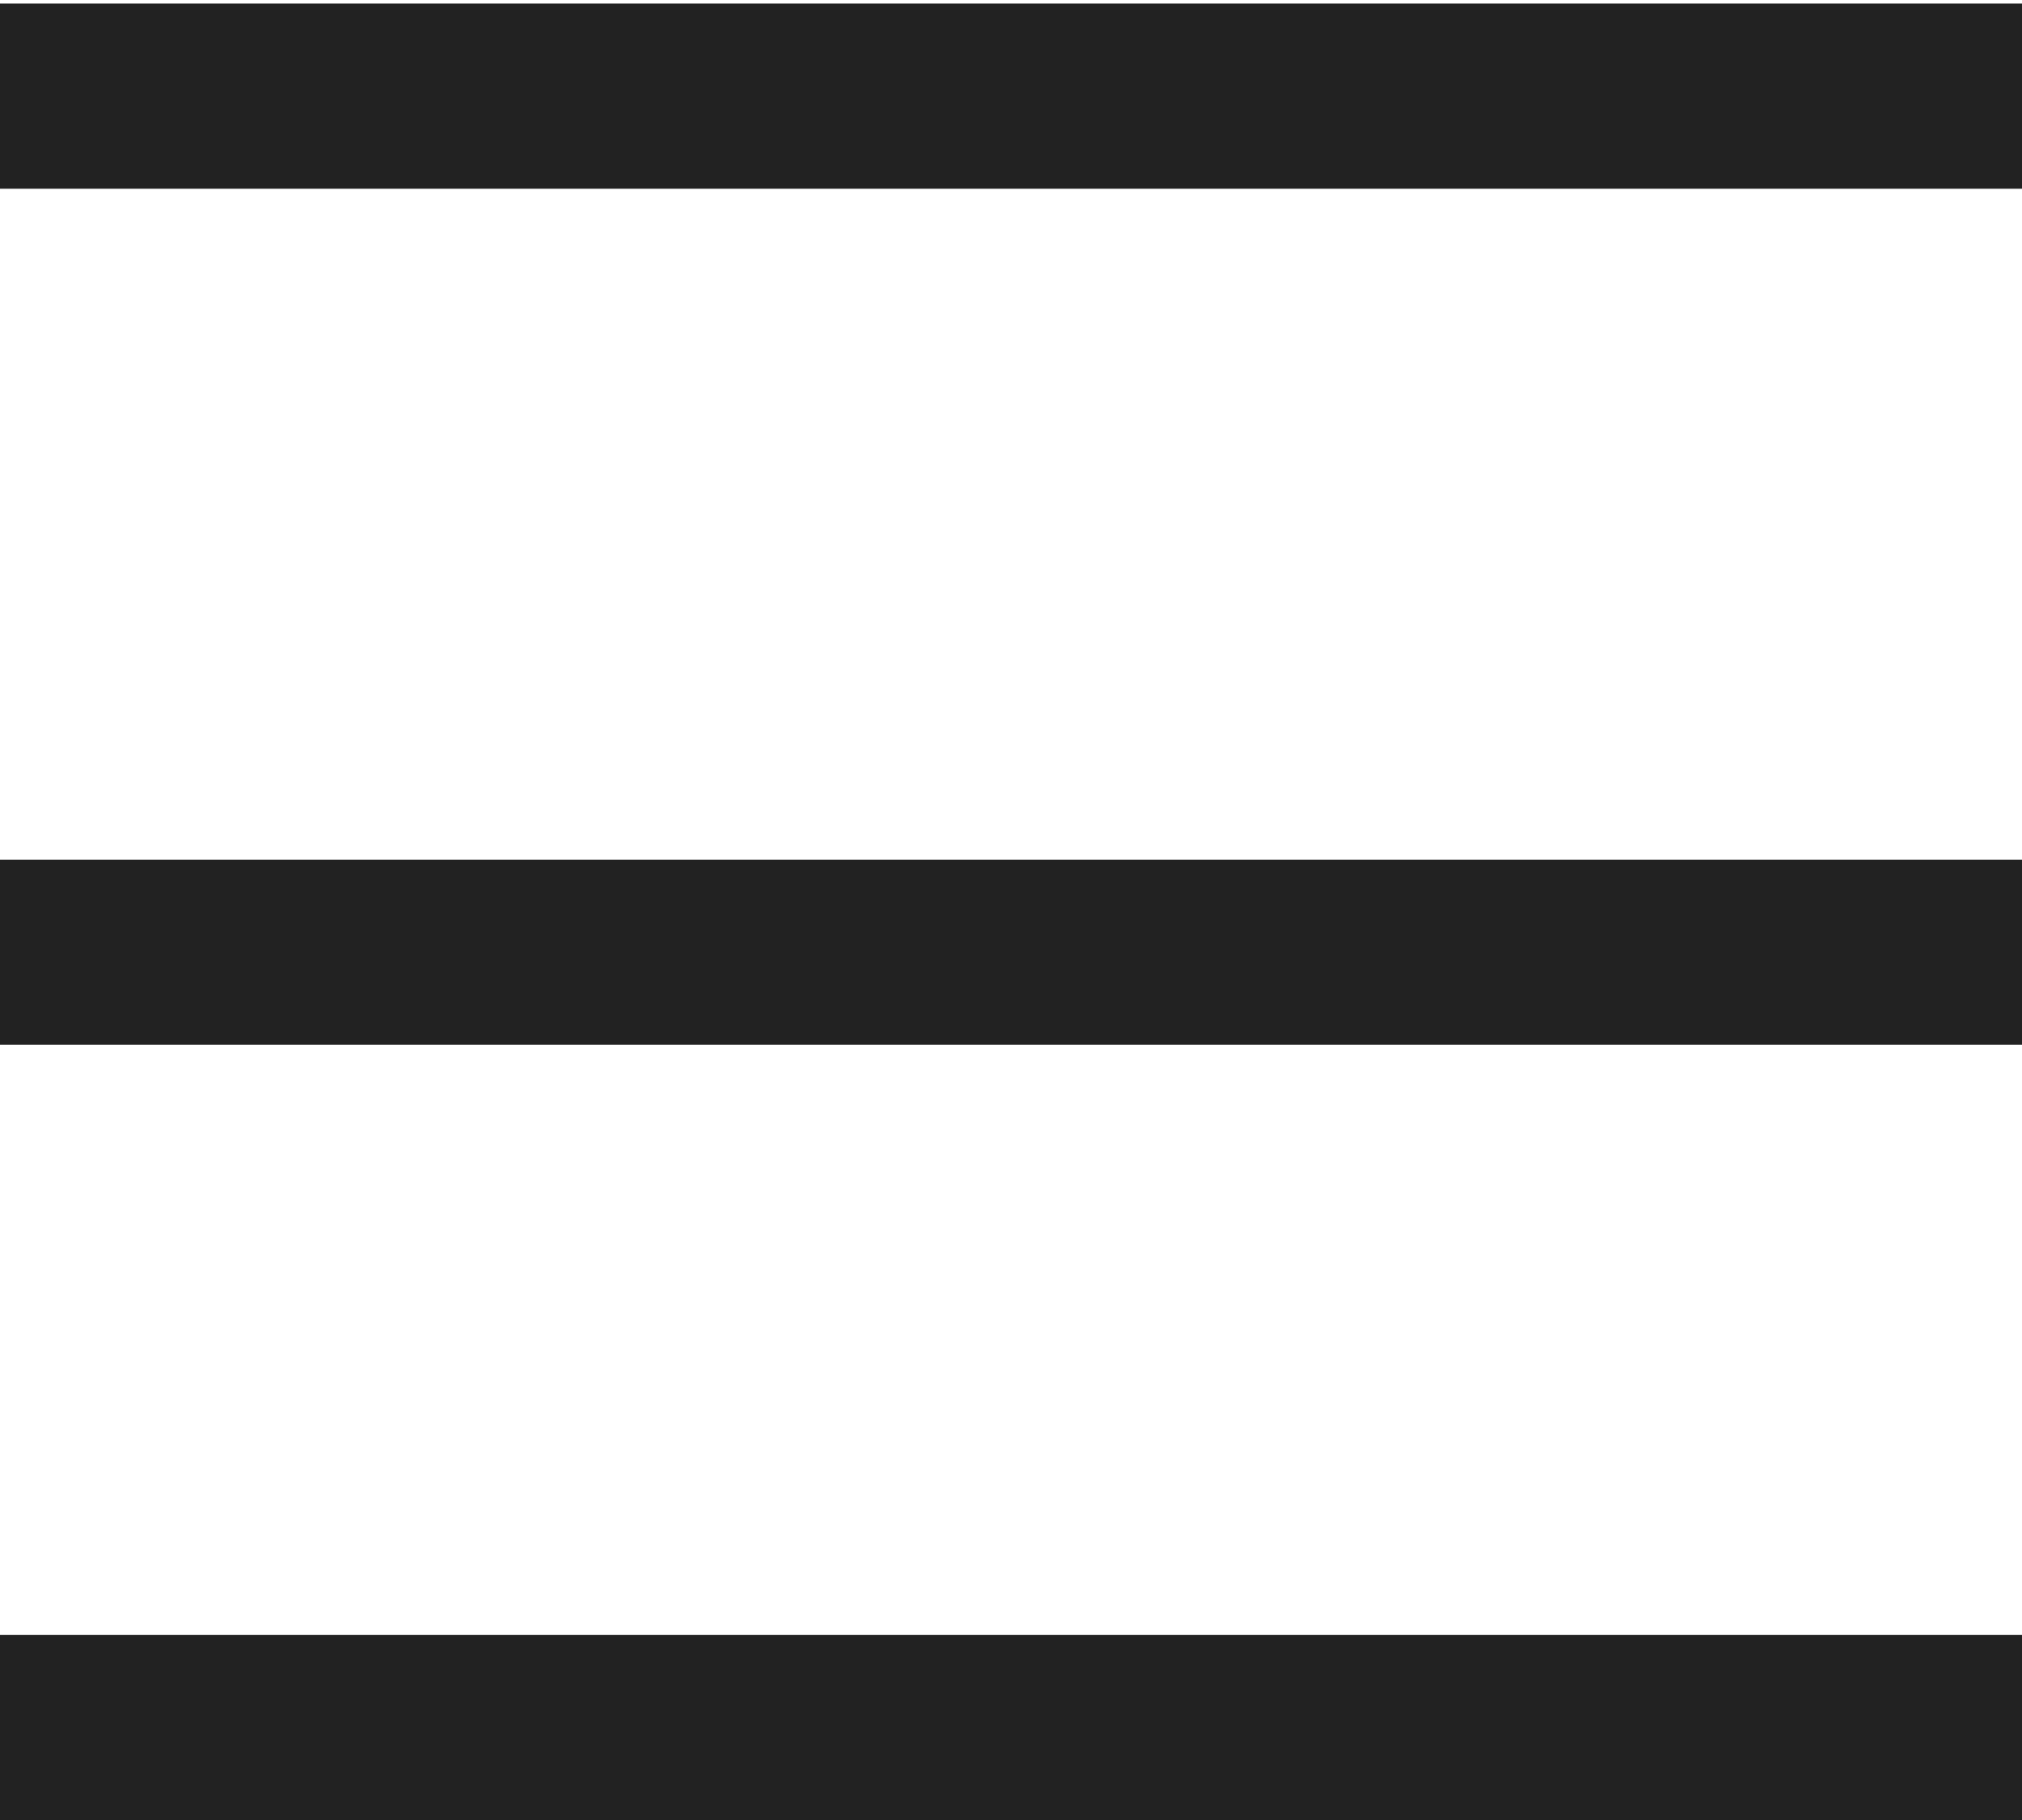
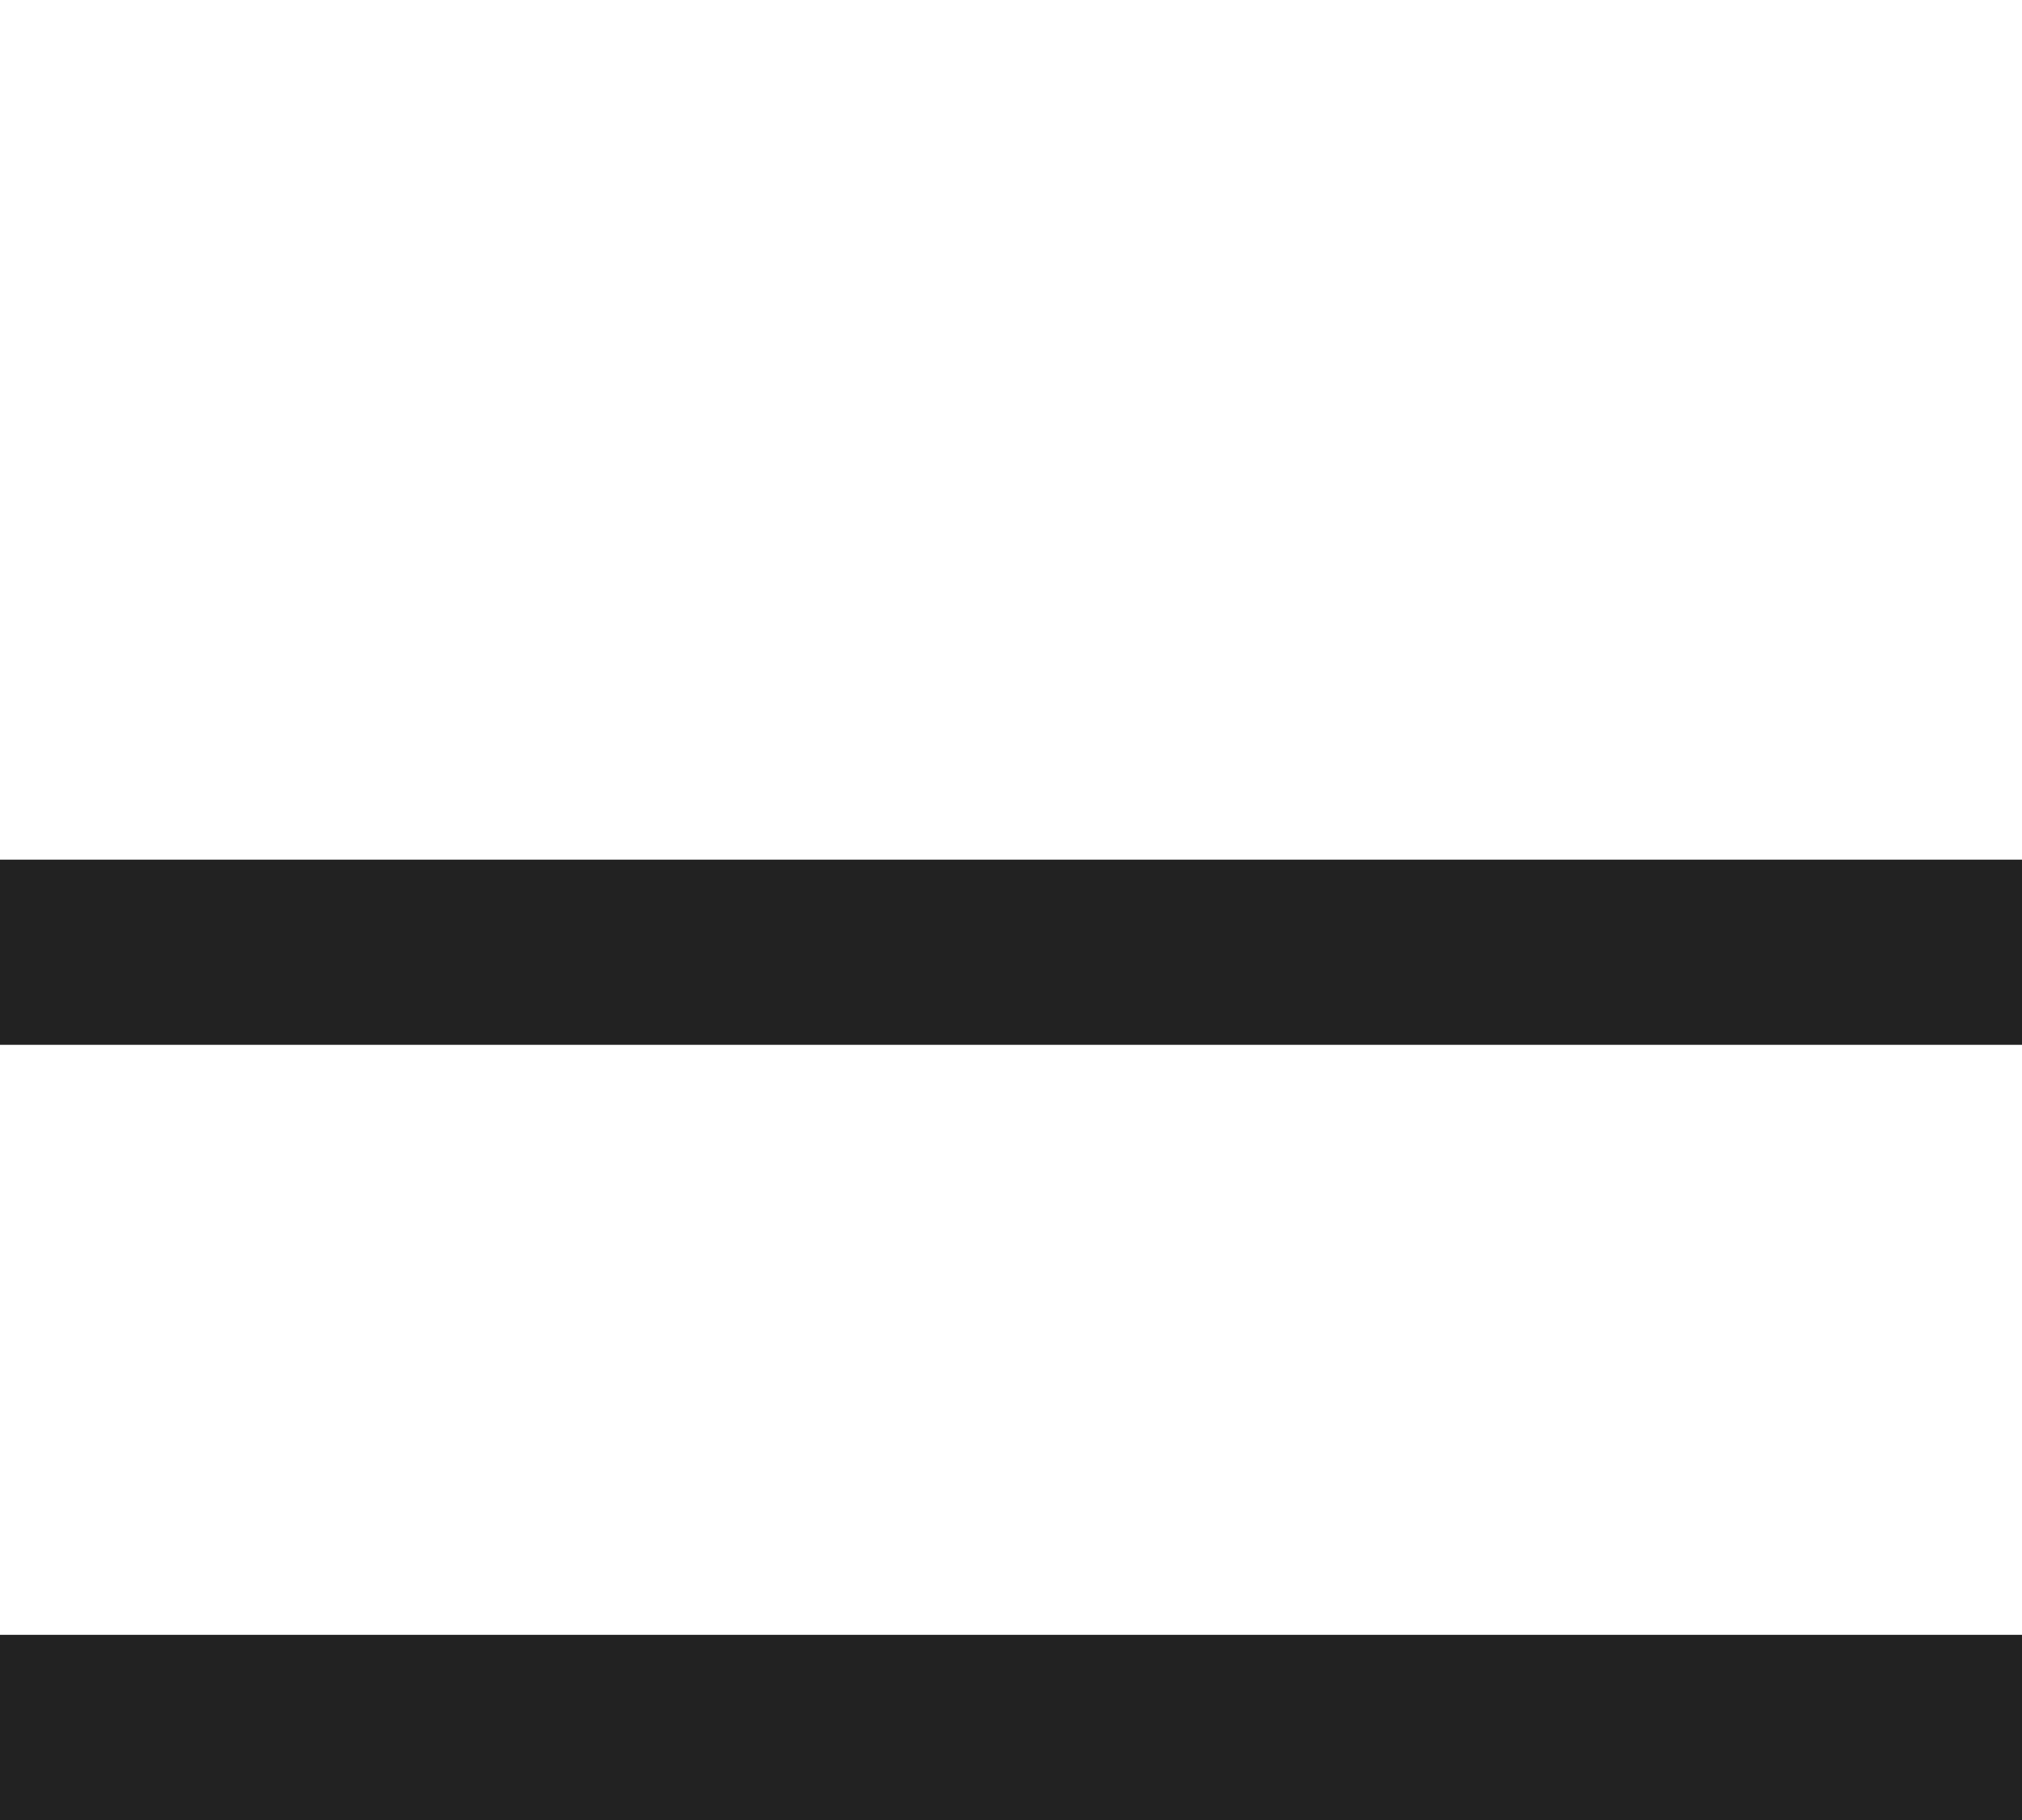
<svg xmlns="http://www.w3.org/2000/svg" xmlns:ns1="http://sodipodi.sourceforge.net/DTD/sodipodi-0.dtd" xmlns:ns2="http://www.inkscape.org/namespaces/inkscape" viewBox="0 0 30 27" height="27" width="30" xml:space="preserve" id="svg2" version="1.1" ns1:docname="menu.svg" ns2:version="0.92.5 (2060ec1f9f, 2020-04-08)">
  <ns1:namedview pagecolor="#ffffff" bordercolor="#666666" borderopacity="1" objecttolerance="10" gridtolerance="10" guidetolerance="10" ns2:pageopacity="0" ns2:pageshadow="2" ns2:window-width="1920" ns2:window-height="1051" id="namedview12" showgrid="false" ns2:zoom="29.925926" ns2:cx="7.0136139" ns2:cy="12.163366" ns2:window-x="0" ns2:window-y="1080" ns2:window-maximized="1" ns2:current-layer="svg2" />
  <defs id="defs6">
    <clipPath id="clipPath18" clipPathUnits="userSpaceOnUse">
      <path id="path16" d="M 0,48 H 49 V 0 H 0 Z" ns2:connector-curvature="0" />
    </clipPath>
  </defs>
-   <rect style="fill:#000000;fill-opacity:0.865;fill-rule:evenodd;stroke:none;stroke-width:2.306;stroke-linecap:round;stroke-linejoin:round;stroke-miterlimit:4;stroke-dasharray:none;stroke-opacity:1;paint-order:markers fill stroke" id="rect818" width="30" height="2.747" x="0" y="0.053" />
  <rect style="fill:#000000;fill-opacity:0.865;fill-rule:evenodd;stroke:none;stroke-width:2.306;stroke-linecap:round;stroke-linejoin:round;stroke-miterlimit:4;stroke-dasharray:none;stroke-opacity:1;paint-order:markers fill stroke" id="rect818-3" width="30" height="2.747" x="0" y="24.253" />
  <rect style="fill:#000000;fill-opacity:0.865;fill-rule:evenodd;stroke:none;stroke-width:2.306;stroke-linecap:round;stroke-linejoin:round;stroke-miterlimit:4;stroke-dasharray:none;stroke-opacity:1;paint-order:markers fill stroke" id="rect818-3-67" width="30" height="2.747" x="0" y="12.753" />
</svg>